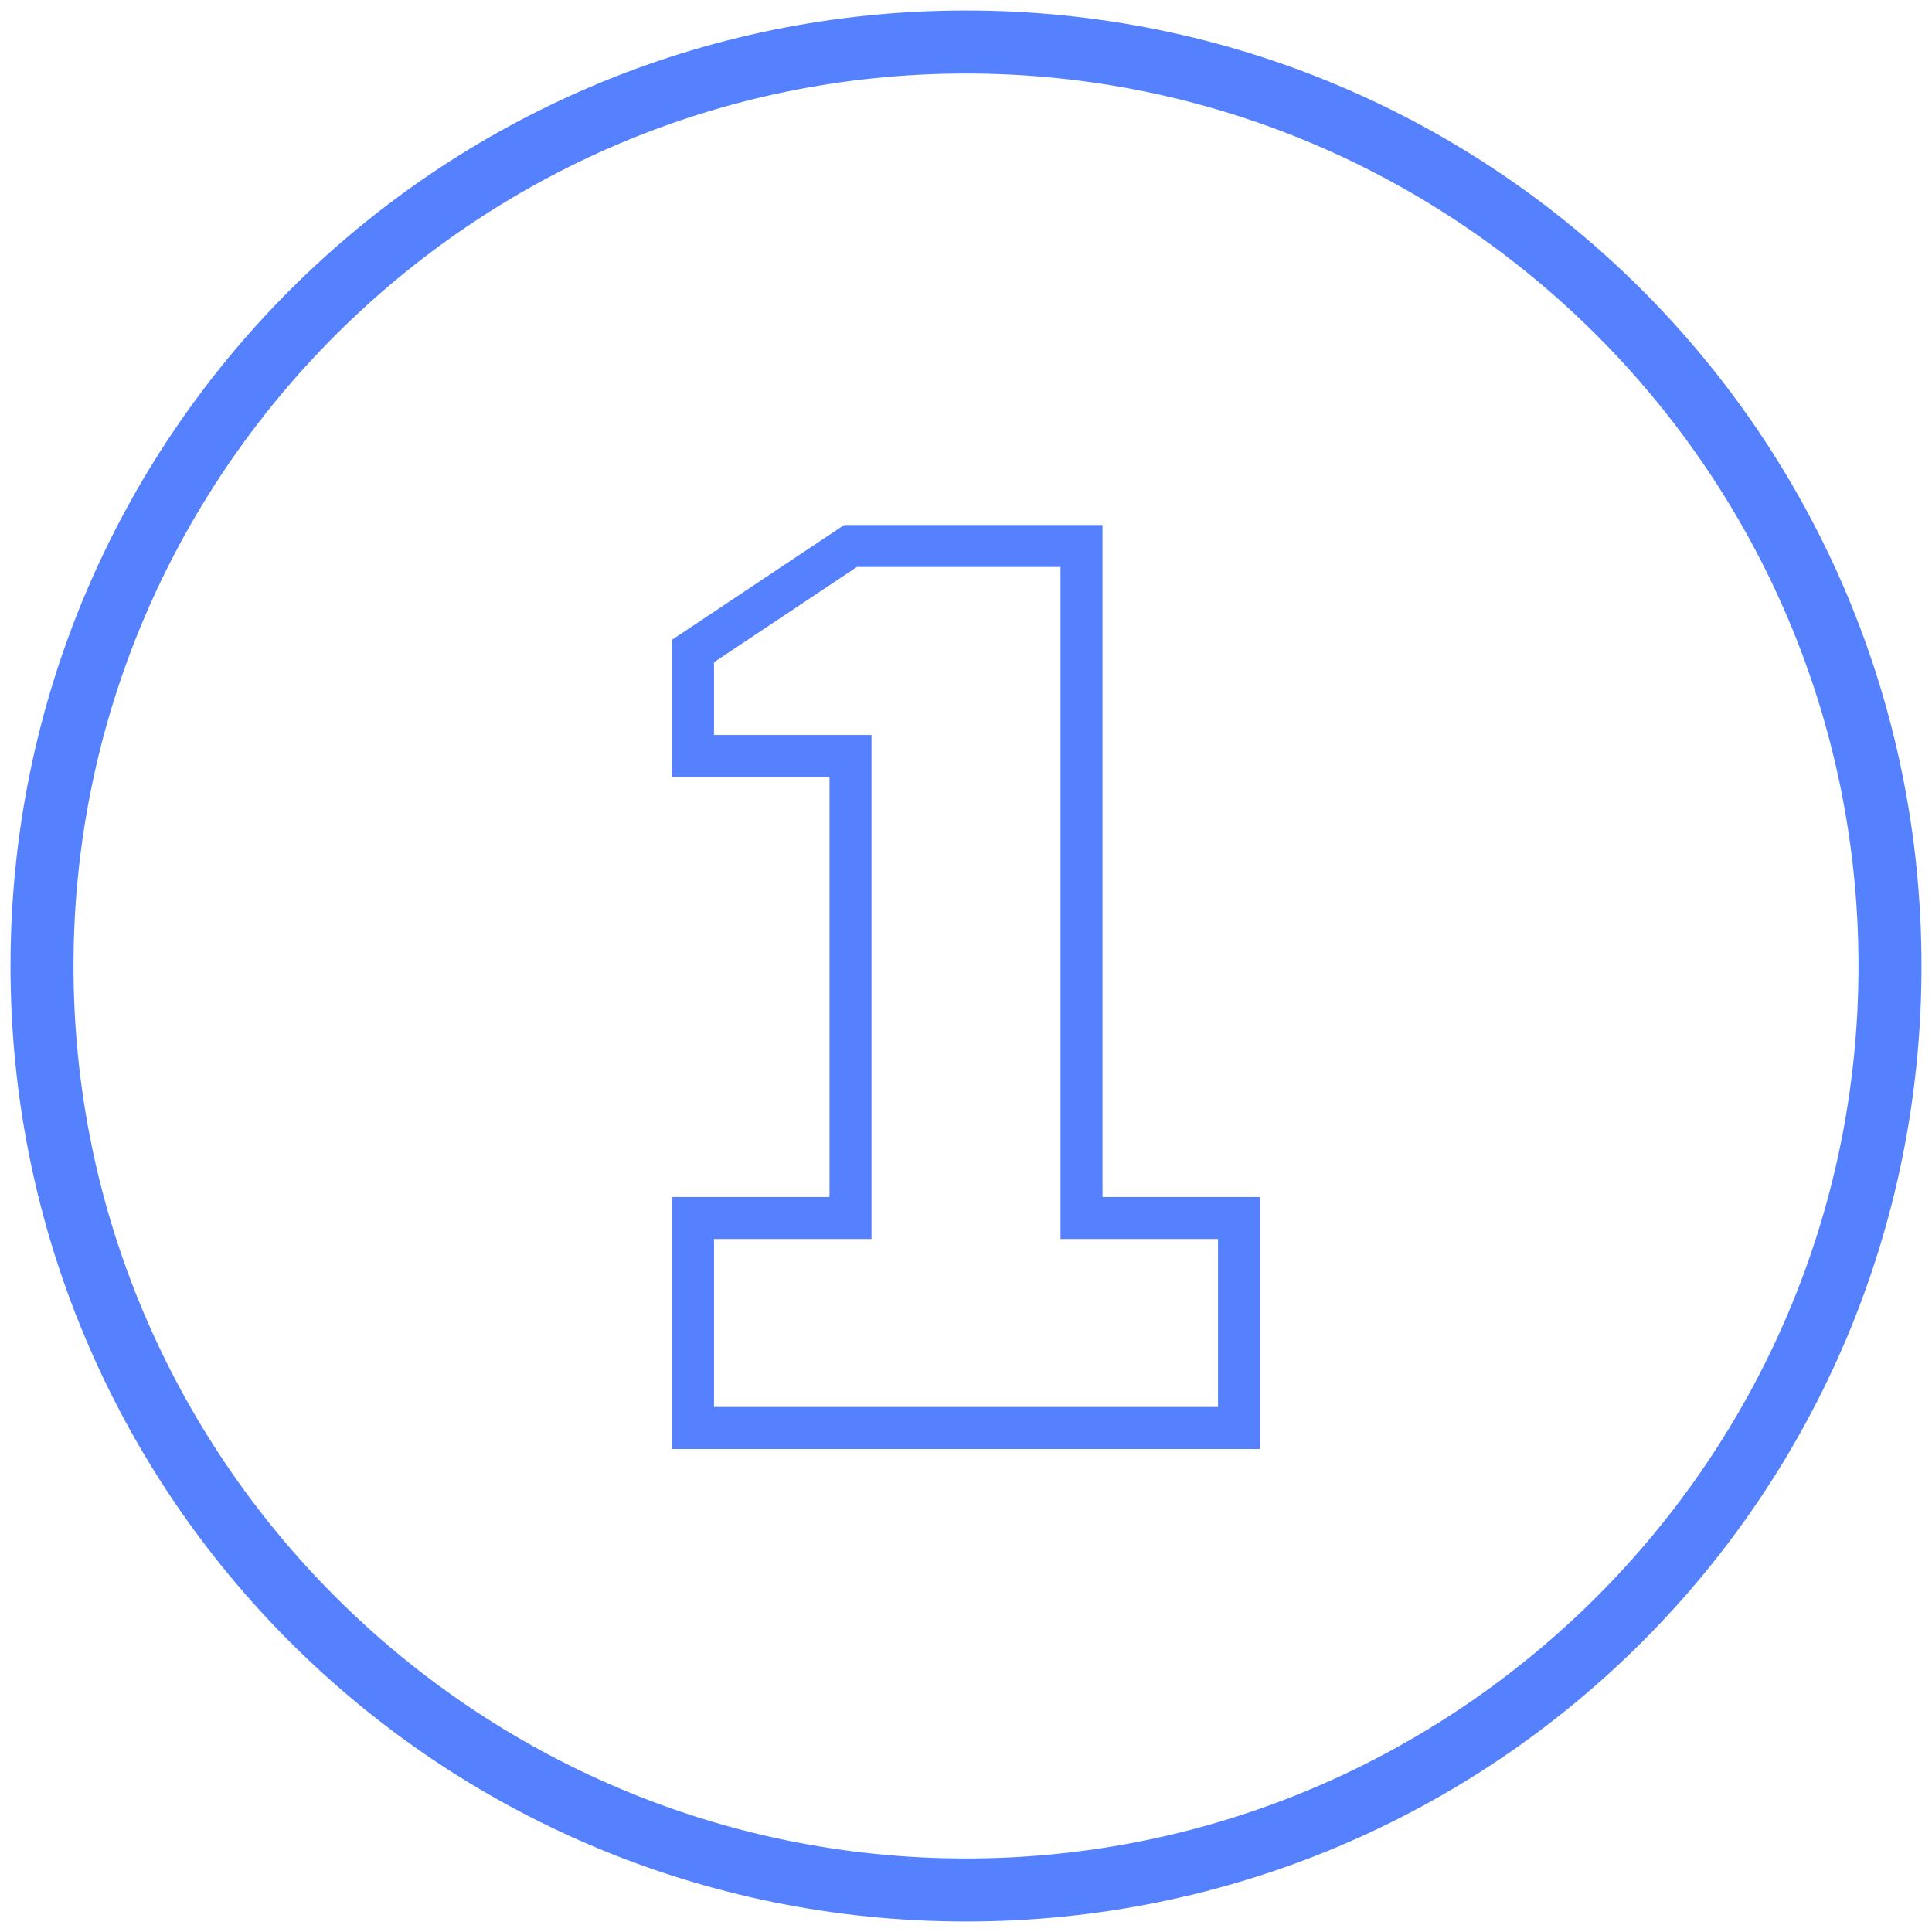
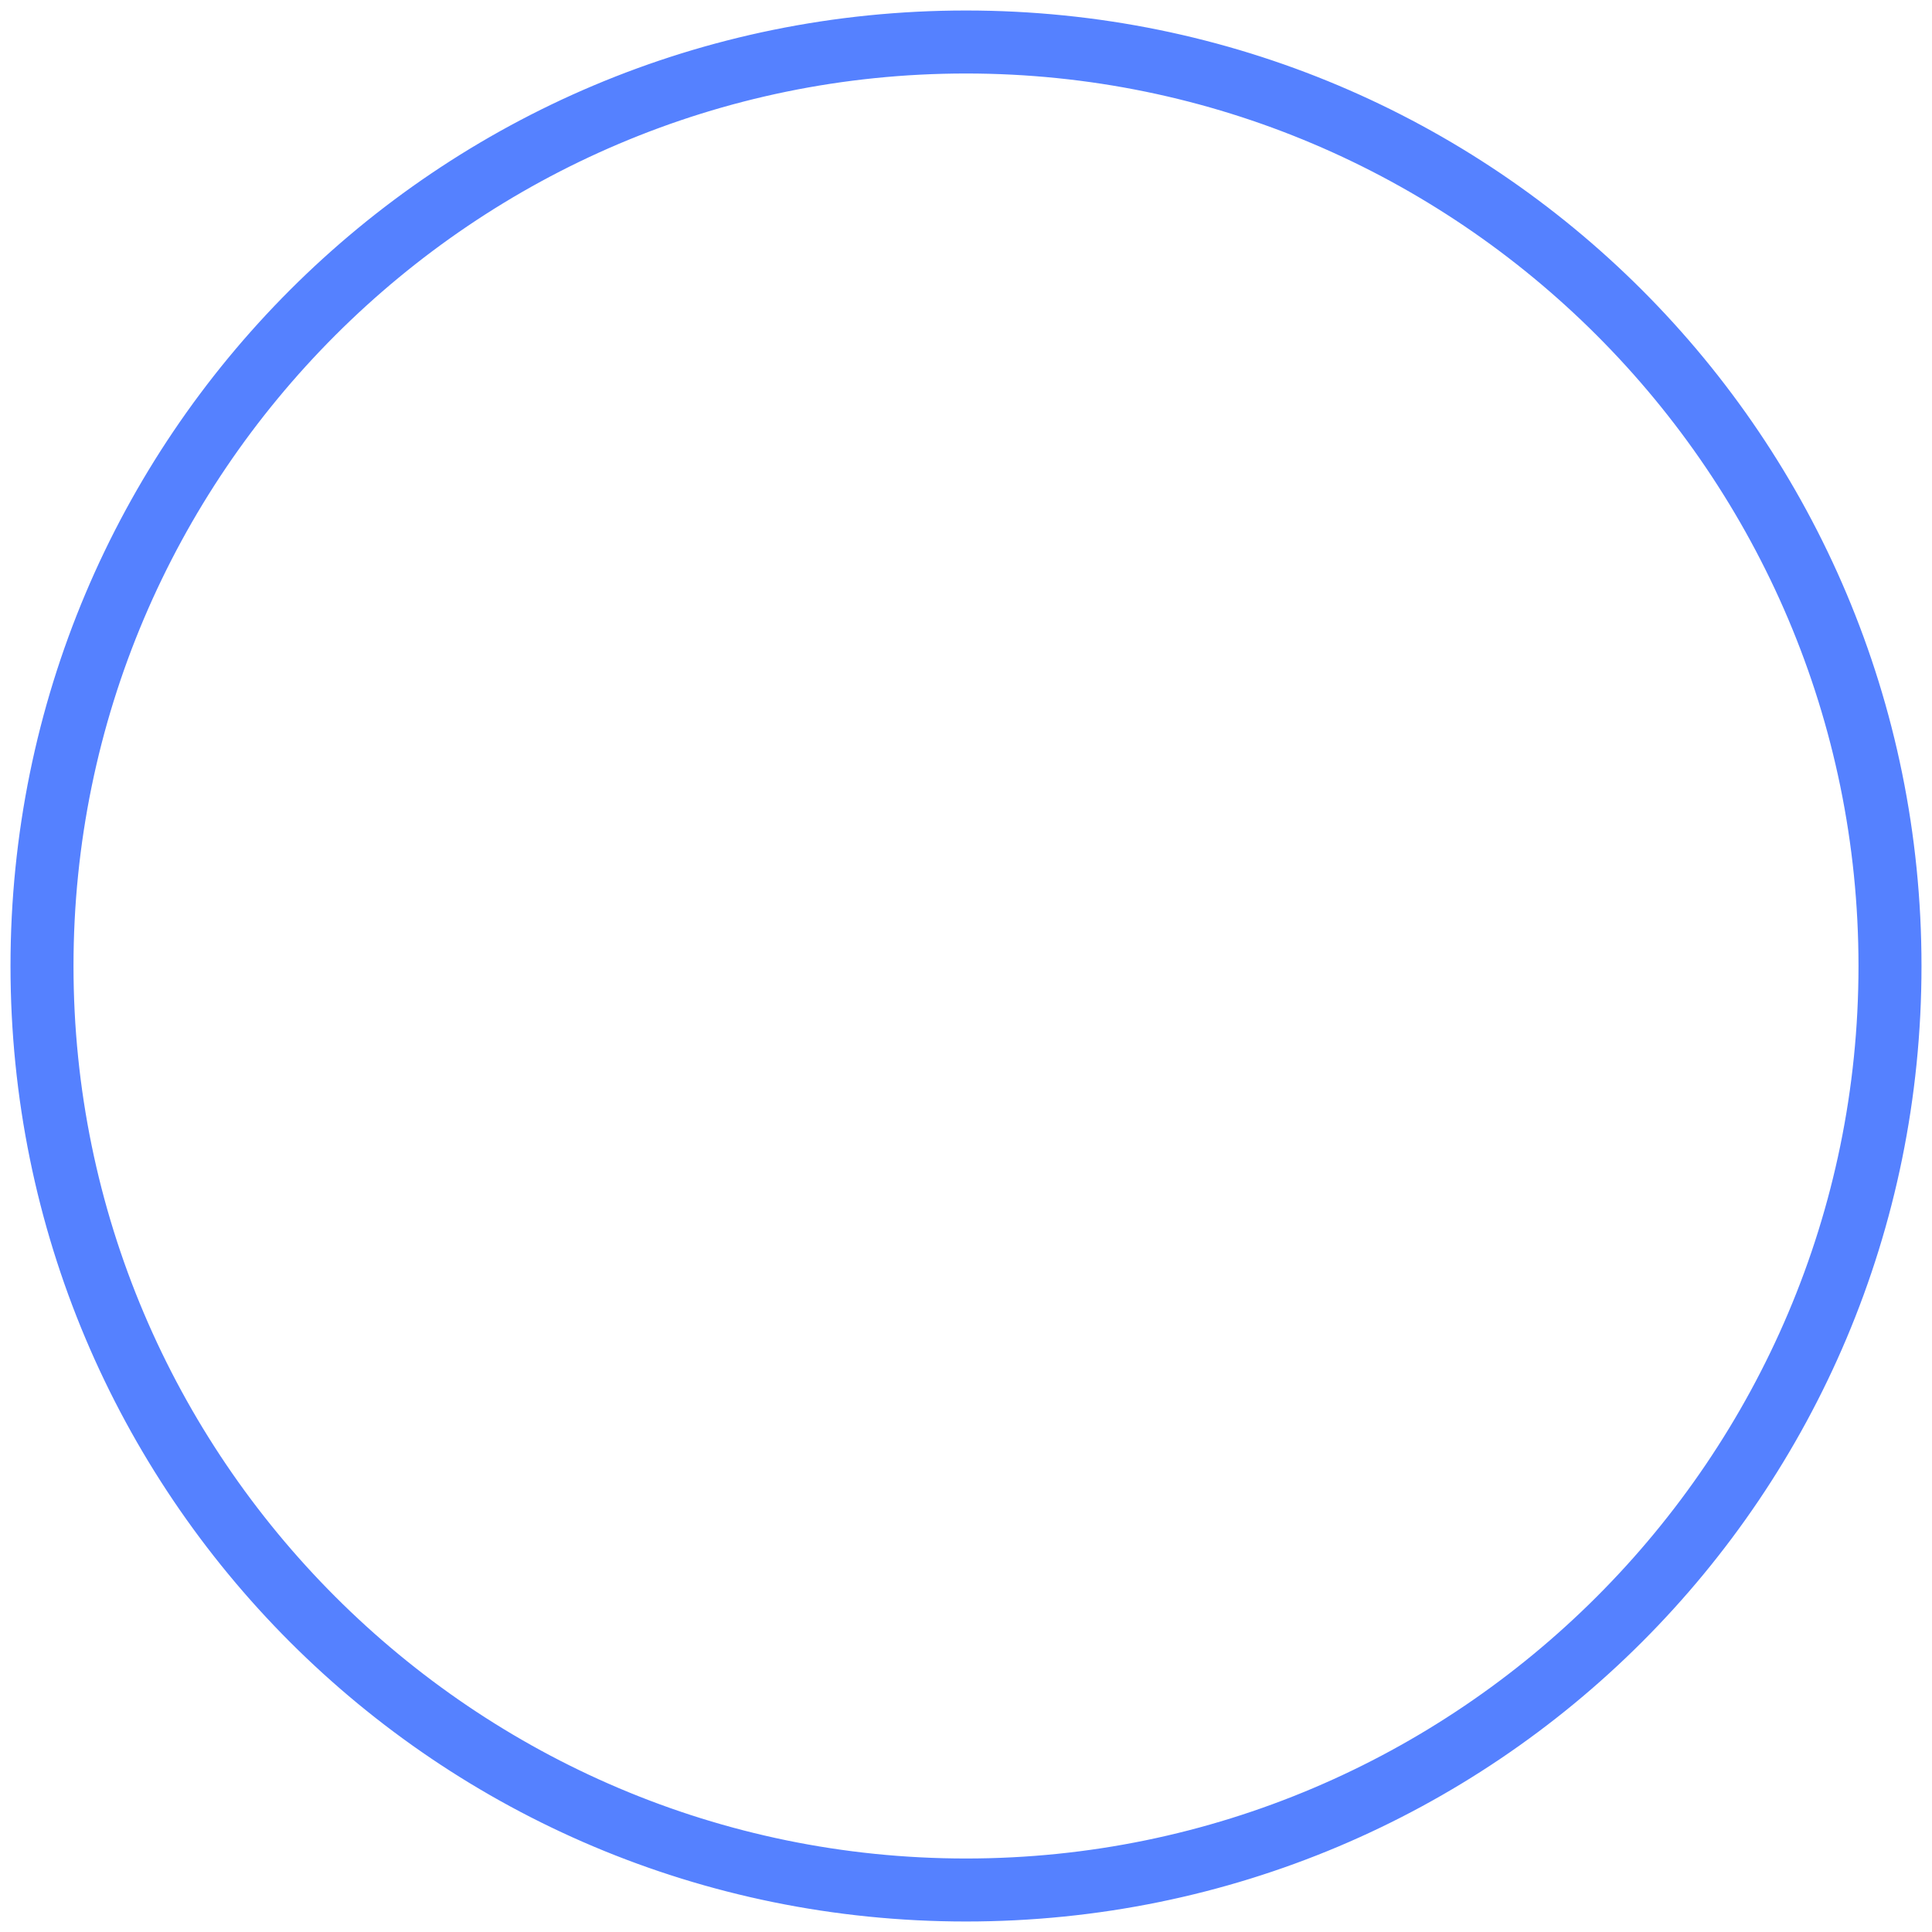
<svg xmlns="http://www.w3.org/2000/svg" version="1.1" x="0px" y="0px" viewBox="0 0 92 92" style="enable-background:new 0 0 92 92;" xml:space="preserve">
  <style type="text/css">
	.st0{fill:#5581FF;stroke:#5581FF;stroke-miterlimit:10;}
	.st1{fill:none;stroke:#5581FF;stroke-width:2;stroke-miterlimit:10;}
	.st2{display:none;}
</style>
  <g id="Слой_1">
    <path class="st0" d="M46,3c23.7,0,43,19.3,43,43S69.7,89,46,89S3,69.7,3,46S22.3,3,46,3 M46,1C21.1,1,1,21.1,1,46s20.1,45,45,45   s45-20.1,45-45S70.9,1,46,1L46,1z" />
-     <polygon class="st1" points="59,58 59,68 33,68 33,58 40.5,58 40.5,36 33,36 33,31 40.5,26 51.5,26 51.5,58  " />
  </g>
  <g id="Слой_2" class="st2">
</g>
</svg>